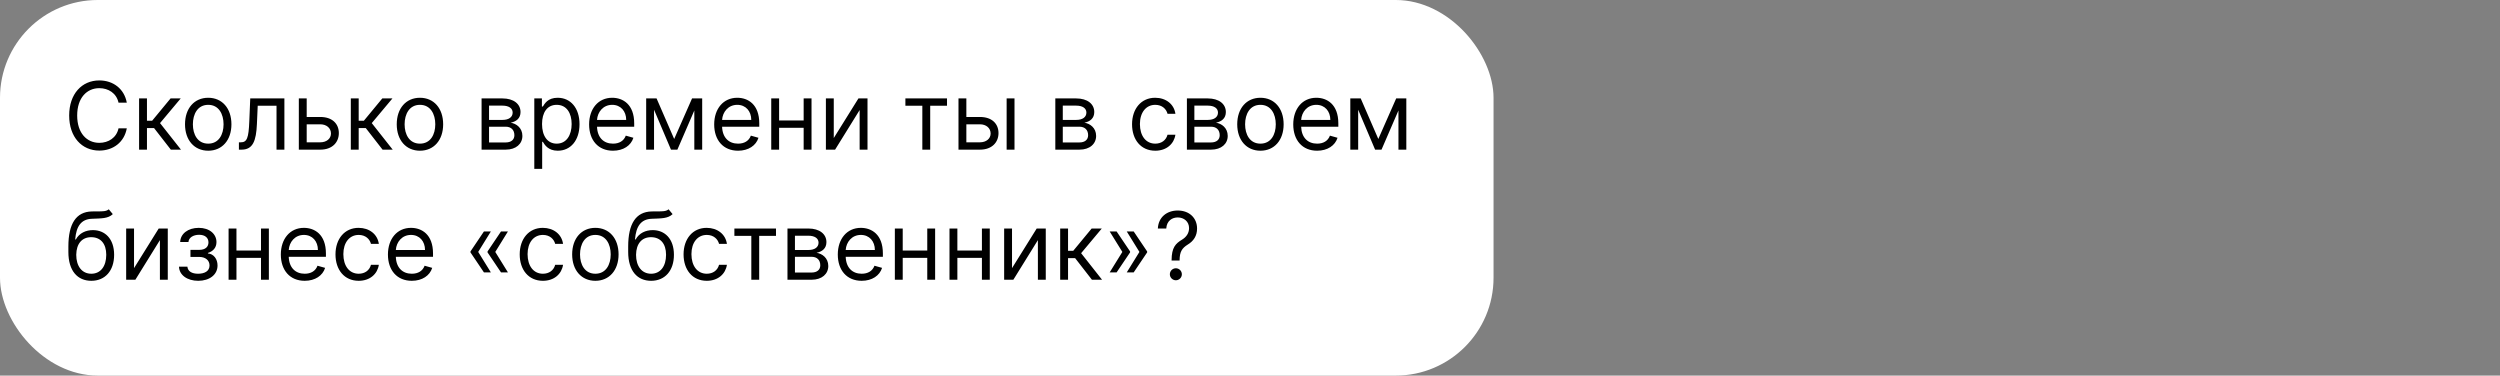
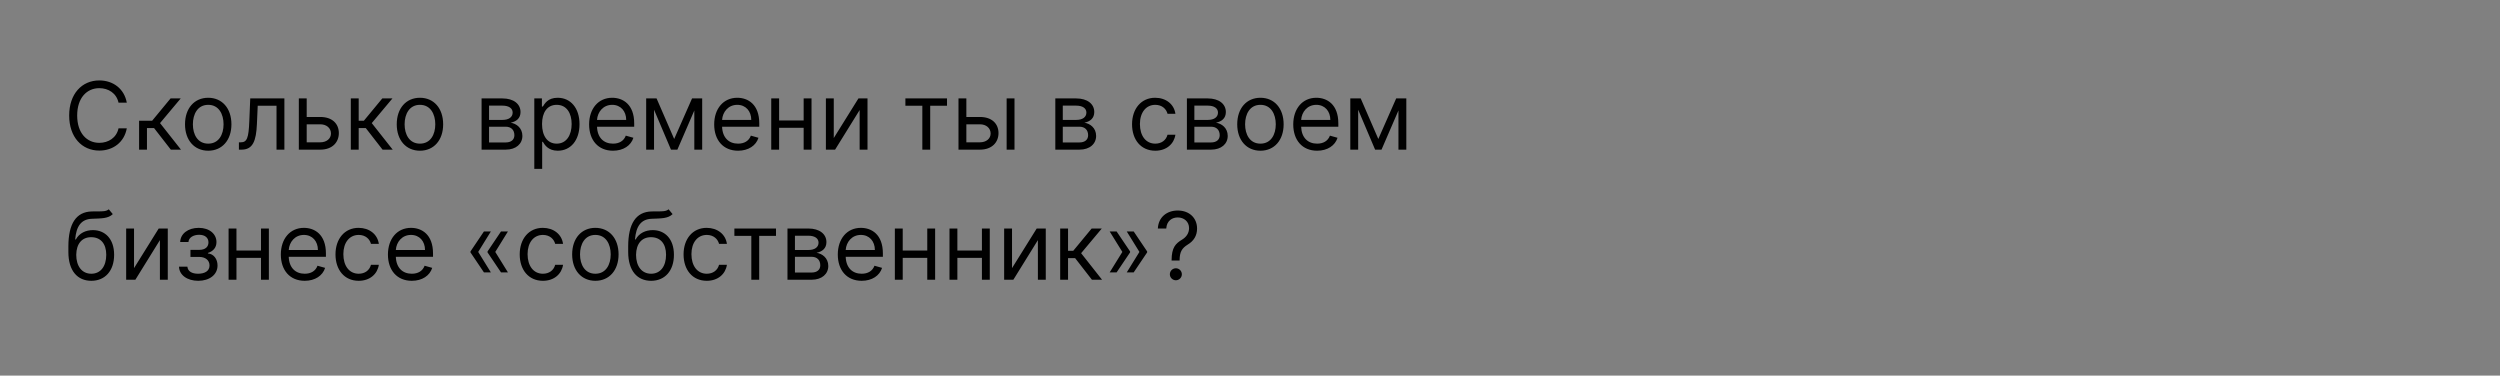
<svg xmlns="http://www.w3.org/2000/svg" width="2556" height="384" viewBox="0 0 2556 384" fill="none">
  <rect x="0" y="0" width="2556" height="384" fill="#808080" stroke="none" />
-   <rect width="1527" height="384" rx="100" fill="white" />
-   <path d="M129.636 105C127.045 90.682 115.591 82.227 101.545 82.227C83.682 82.227 70.727 96 70.727 118.091C70.727 140.182 83.682 153.955 101.545 153.955C115.591 153.955 127.045 145.5 129.636 131.182H121.182C119.136 140.864 110.818 146.045 101.545 146.045C88.864 146.045 78.909 136.227 78.909 118.091C78.909 99.954 88.864 90.136 101.545 90.136C110.818 90.136 119.136 95.318 121.182 105H129.636ZM142.207 153H150.253V130.909H157.48L174.662 153H185.026L163.616 125.864L184.753 100.636H174.389L155.571 123.409H150.253V100.636H142.207V153ZM212.886 154.091C227.068 154.091 236.614 143.318 236.614 127.091C236.614 110.727 227.068 99.954 212.886 99.954C198.705 99.954 189.159 110.727 189.159 127.091C189.159 143.318 198.705 154.091 212.886 154.091ZM212.886 146.864C202.114 146.864 197.205 137.591 197.205 127.091C197.205 116.591 202.114 107.182 212.886 107.182C223.659 107.182 228.568 116.591 228.568 127.091C228.568 137.591 223.659 146.864 212.886 146.864ZM244.259 153H246.986C258.577 153 261.918 144 262.668 126.818L263.486 108.136H282.713V153H290.759V100.636H255.849L254.895 123.818C254.213 141.409 252.44 145.5 246.168 145.5H244.259V153ZM313.565 119.591V100.636H305.52V153H327.474C339.747 153 346.429 145.5 346.429 136.091C346.429 126.545 339.747 119.591 327.474 119.591H313.565ZM313.565 127.091H327.474C333.849 127.091 338.384 130.977 338.384 136.5C338.384 141.784 333.849 145.5 327.474 145.5H313.565V127.091ZM358.676 153H366.722V130.909H373.949L391.131 153H401.494L380.085 125.864L401.222 100.636H390.858L372.04 123.409H366.722V100.636H358.676V153ZM429.355 154.091C443.537 154.091 453.082 143.318 453.082 127.091C453.082 110.727 443.537 99.954 429.355 99.954C415.173 99.954 405.628 110.727 405.628 127.091C405.628 143.318 415.173 154.091 429.355 154.091ZM429.355 146.864C418.582 146.864 413.673 137.591 413.673 127.091C413.673 116.591 418.582 107.182 429.355 107.182C440.128 107.182 445.037 116.591 445.037 127.091C445.037 137.591 440.128 146.864 429.355 146.864ZM492.364 153H517.045C527.682 153 534.091 147 534.091 138.955C534.091 130.739 527.852 126.307 522.091 125.455C527.989 124.227 532.182 120.92 532.182 114.545C532.182 106.193 525.023 100.636 513.773 100.636H492.364V153ZM500 145.636V129.545H517.045C522.568 129.545 525.909 132.852 525.909 138.273C525.909 142.841 522.568 145.636 517.045 145.636H500ZM500 122.591V108H513.773C520.216 108 524.136 110.693 524.136 115.091C524.136 119.761 520.216 122.591 513.773 122.591H500ZM546.27 172.636H554.315V144.955H554.997C556.77 147.818 560.179 154.091 570.27 154.091C583.361 154.091 592.497 143.591 592.497 126.955C592.497 110.455 583.361 99.954 570.134 99.954C559.906 99.954 556.77 106.227 554.997 108.955H554.043V100.636H546.27V172.636ZM554.179 126.818C554.179 115.091 559.361 107.182 569.179 107.182C579.406 107.182 584.452 115.773 584.452 126.818C584.452 138 579.27 146.864 569.179 146.864C559.497 146.864 554.179 138.682 554.179 126.818ZM626.724 154.091C637.361 154.091 645.134 148.773 647.588 140.864L639.815 138.682C637.77 144.136 633.031 146.864 626.724 146.864C617.281 146.864 610.77 140.761 610.395 129.545H648.406V126.136C648.406 106.636 636.815 99.954 625.906 99.954C611.724 99.954 602.315 111.136 602.315 127.227C602.315 143.318 611.588 154.091 626.724 154.091ZM610.395 122.591C610.94 114.443 616.702 107.182 625.906 107.182C634.634 107.182 640.224 113.727 640.224 122.591H610.395ZM689.281 142.091L671.281 100.636H660.645V153H668.69V112.193L686.009 153H692.554L709.872 112.943V153H717.918V100.636H707.554L689.281 142.091ZM754.599 154.091C765.236 154.091 773.009 148.773 775.463 140.864L767.69 138.682C765.645 144.136 760.906 146.864 754.599 146.864C745.156 146.864 738.645 140.761 738.27 129.545H776.281V126.136C776.281 106.636 764.69 99.954 753.781 99.954C739.599 99.954 730.19 111.136 730.19 127.227C730.19 143.318 739.463 154.091 754.599 154.091ZM738.27 122.591C738.815 114.443 744.577 107.182 753.781 107.182C762.509 107.182 768.099 113.727 768.099 122.591H738.27ZM796.565 100.636H788.52V153H796.565V130.636H821.656V153H829.702V100.636H821.656V123.136H796.565V100.636ZM852.44 141.136V100.636H844.395V153H853.804L878.895 112.5V153H886.94V100.636H877.668L852.44 141.136ZM925.676 108.136H942.994V153H951.04V108.136H968.222V100.636H925.676V108.136ZM988.003 119.591V100.636H979.957V153H1001.91C1014.18 153 1020.87 145.5 1020.87 136.091C1020.87 126.545 1014.18 119.591 1001.91 119.591H988.003ZM1029.18 153H1037.23V100.636H1029.18V153ZM988.003 127.091H1001.91C1008.29 127.091 1012.82 130.977 1012.82 136.5C1012.82 141.784 1008.29 145.5 1001.91 145.5H988.003V127.091ZM1078.96 153H1103.64C1114.28 153 1120.68 147 1120.68 138.955C1120.68 130.739 1114.45 126.307 1108.68 125.455C1114.58 124.227 1118.78 120.92 1118.78 114.545C1118.78 106.193 1111.62 100.636 1100.37 100.636H1078.96V153ZM1086.59 145.636V129.545H1103.64C1109.16 129.545 1112.5 132.852 1112.5 138.273C1112.5 142.841 1109.16 145.636 1103.64 145.636H1086.59ZM1086.59 122.591V108H1100.37C1106.81 108 1110.73 110.693 1110.73 115.091C1110.73 119.761 1106.81 122.591 1100.37 122.591H1086.59ZM1181.14 154.091C1192.73 154.091 1200.36 147 1201.73 137.727H1193.68C1192.18 143.455 1187.41 146.864 1181.14 146.864C1171.59 146.864 1165.45 138.955 1165.45 126.818C1165.45 114.955 1171.73 107.182 1181.14 107.182C1188.23 107.182 1192.45 111.545 1193.68 116.318H1201.73C1200.36 106.5 1192.05 99.954 1181 99.954C1166.82 99.954 1157.41 111.136 1157.41 127.091C1157.41 142.773 1166.41 154.091 1181.14 154.091ZM1213.49 153H1238.17C1248.81 153 1255.22 147 1255.22 138.955C1255.22 130.739 1248.98 126.307 1243.22 125.455C1249.11 124.227 1253.31 120.92 1253.31 114.545C1253.31 106.193 1246.15 100.636 1234.9 100.636H1213.49V153ZM1221.12 145.636V129.545H1238.17C1243.69 129.545 1247.03 132.852 1247.03 138.273C1247.03 142.841 1243.69 145.636 1238.17 145.636H1221.12ZM1221.12 122.591V108H1234.9C1241.34 108 1245.26 110.693 1245.26 115.091C1245.26 119.761 1241.34 122.591 1234.9 122.591H1221.12ZM1288.67 154.091C1302.85 154.091 1312.39 143.318 1312.39 127.091C1312.39 110.727 1302.85 99.954 1288.67 99.954C1274.49 99.954 1264.94 110.727 1264.94 127.091C1264.94 143.318 1274.49 154.091 1288.67 154.091ZM1288.67 146.864C1277.89 146.864 1272.99 137.591 1272.99 127.091C1272.99 116.591 1277.89 107.182 1288.67 107.182C1299.44 107.182 1304.35 116.591 1304.35 127.091C1304.35 137.591 1299.44 146.864 1288.67 146.864ZM1346.63 154.091C1357.27 154.091 1365.04 148.773 1367.49 140.864L1359.72 138.682C1357.68 144.136 1352.94 146.864 1346.63 146.864C1337.19 146.864 1330.68 140.761 1330.3 129.545H1368.31V126.136C1368.31 106.636 1356.72 99.954 1345.81 99.954C1331.63 99.954 1322.22 111.136 1322.22 127.227C1322.22 143.318 1331.49 154.091 1346.63 154.091ZM1330.3 122.591C1330.85 114.443 1336.61 107.182 1345.81 107.182C1354.54 107.182 1360.13 113.727 1360.13 122.591H1330.3ZM1409.19 142.091L1391.19 100.636H1380.55V153H1388.6V112.193L1405.91 153H1412.46L1429.78 112.943V153H1437.82V100.636H1427.46L1409.19 142.091ZM111.227 214C108.67 216.148 104.852 216.148 99.5 216.114C97.761 216.114 95.852 216.114 93.773 216.182C77.818 216.591 69.909 228.727 69.909 252.045V257.636C69.909 277 79.318 287.091 93.364 287.091C107.375 287.091 116.682 276.932 116.682 260.5C116.682 244 107.239 235.273 95 235.273C87.807 235.273 81.091 238.273 77.546 244.818H76.864C77.954 231.318 83 224.091 93.909 223.682C103.591 223.273 110.545 223.545 115.318 218.909L111.227 214ZM93.364 279.864C83.818 279.864 77.954 272.227 77.954 260.5C78.125 249.045 83.886 242.5 93.227 242.5C102.807 242.5 108.636 249.045 108.636 260.5C108.636 272.295 102.841 279.864 93.364 279.864ZM137.034 274.136V233.636H128.989V286H138.398L163.489 245.5V286H171.534V233.636H162.261L137.034 274.136ZM182.997 272.636C183.27 281.227 191.486 287.091 202.634 287.091C214.088 287.091 222.406 280.955 222.406 271.409C222.406 264.864 218.486 259.545 212.588 259.136V258.591C217.565 257.057 221.315 253.443 221.315 247.545C221.315 239.261 214.224 232.955 203.179 232.955C192.27 232.955 184.497 238.955 184.224 247.409H192.679C192.918 243.08 197.452 240.045 203.588 240.045C209.69 240.045 213.134 243.148 213.134 247.818C213.134 252.182 210.134 255.455 203.724 255.455H194.724V262.682H203.724C210.134 262.682 214.224 266.193 214.224 271.409C214.224 277.375 208.94 279.864 202.497 279.864C196.19 279.864 191.963 277.375 191.588 272.636H182.997ZM241.753 233.636H233.707V286H241.753V263.636H266.844V286H274.889V233.636H266.844V256.136H241.753V233.636ZM311.537 287.091C322.173 287.091 329.946 281.773 332.401 273.864L324.628 271.682C322.582 277.136 317.844 279.864 311.537 279.864C302.094 279.864 295.582 273.761 295.207 262.545H333.219V259.136C333.219 239.636 321.628 232.955 310.719 232.955C296.537 232.955 287.128 244.136 287.128 260.227C287.128 276.318 296.401 287.091 311.537 287.091ZM295.207 255.591C295.753 247.443 301.514 240.182 310.719 240.182C319.446 240.182 325.037 246.727 325.037 255.591H295.207ZM366.73 287.091C378.321 287.091 385.957 280 387.321 270.727H379.276C377.776 276.455 373.003 279.864 366.73 279.864C357.185 279.864 351.048 271.955 351.048 259.818C351.048 247.955 357.321 240.182 366.73 240.182C373.821 240.182 378.048 244.545 379.276 249.318H387.321C385.957 239.5 377.639 232.955 366.594 232.955C352.412 232.955 343.003 244.136 343.003 260.091C343.003 275.773 352.003 287.091 366.73 287.091ZM421.037 287.091C431.673 287.091 439.446 281.773 441.901 273.864L434.128 271.682C432.082 277.136 427.344 279.864 421.037 279.864C411.594 279.864 405.082 273.761 404.707 262.545H442.719V259.136C442.719 239.636 431.128 232.955 420.219 232.955C406.037 232.955 396.628 244.136 396.628 260.227C396.628 276.318 405.901 287.091 421.037 287.091ZM404.707 255.591C405.253 247.443 411.014 240.182 420.219 240.182C428.946 240.182 434.537 246.727 434.537 255.591H404.707ZM501.866 278.5L488.912 257.568L501.866 236.636H494.776L481.003 257.091V258.045L494.776 278.5H501.866ZM519.321 278.5L506.366 257.568L519.321 236.636H512.23L498.457 257.091V258.045L512.23 278.5H519.321ZM555.074 287.091C566.665 287.091 574.301 280 575.665 270.727H567.619C566.119 276.455 561.347 279.864 555.074 279.864C545.528 279.864 539.392 271.955 539.392 259.818C539.392 247.955 545.665 240.182 555.074 240.182C562.165 240.182 566.392 244.545 567.619 249.318H575.665C574.301 239.5 565.983 232.955 554.938 232.955C540.756 232.955 531.347 244.136 531.347 260.091C531.347 275.773 540.347 287.091 555.074 287.091ZM608.699 287.091C622.881 287.091 632.426 276.318 632.426 260.091C632.426 243.727 622.881 232.955 608.699 232.955C594.517 232.955 584.972 243.727 584.972 260.091C584.972 276.318 594.517 287.091 608.699 287.091ZM608.699 279.864C597.926 279.864 593.017 270.591 593.017 260.091C593.017 249.591 597.926 240.182 608.699 240.182C619.472 240.182 624.381 249.591 624.381 260.091C624.381 270.591 619.472 279.864 608.699 279.864ZM683.571 214C681.014 216.148 677.196 216.148 671.844 216.114C670.105 216.114 668.196 216.114 666.116 216.182C650.162 216.591 642.253 228.727 642.253 252.045V257.636C642.253 277 651.662 287.091 665.707 287.091C679.719 287.091 689.026 276.932 689.026 260.5C689.026 244 679.582 235.273 667.344 235.273C660.151 235.273 653.435 238.273 649.889 244.818H649.207C650.298 231.318 655.344 224.091 666.253 223.682C675.935 223.273 682.889 223.545 687.662 218.909L683.571 214ZM665.707 279.864C656.162 279.864 650.298 272.227 650.298 260.5C650.469 249.045 656.23 242.5 665.571 242.5C675.151 242.5 680.98 249.045 680.98 260.5C680.98 272.295 675.185 279.864 665.707 279.864ZM722.605 287.091C734.196 287.091 741.832 280 743.196 270.727H735.151C733.651 276.455 728.878 279.864 722.605 279.864C713.06 279.864 706.923 271.955 706.923 259.818C706.923 247.955 713.196 240.182 722.605 240.182C729.696 240.182 733.923 244.545 735.151 249.318H743.196C741.832 239.5 733.514 232.955 722.469 232.955C708.287 232.955 698.878 244.136 698.878 260.091C698.878 275.773 707.878 287.091 722.605 287.091ZM750.832 241.136H768.151V286H776.196V241.136H793.378V233.636H750.832V241.136ZM805.114 286H829.795C840.432 286 846.841 280 846.841 271.955C846.841 263.739 840.602 259.307 834.841 258.455C840.739 257.227 844.932 253.92 844.932 247.545C844.932 239.193 837.773 233.636 826.523 233.636H805.114V286ZM812.75 278.636V262.545H829.795C835.318 262.545 838.659 265.852 838.659 271.273C838.659 275.841 835.318 278.636 829.795 278.636H812.75ZM812.75 255.591V241H826.523C832.966 241 836.886 243.693 836.886 248.091C836.886 252.761 832.966 255.591 826.523 255.591H812.75ZM880.974 287.091C891.611 287.091 899.384 281.773 901.838 273.864L894.065 271.682C892.02 277.136 887.281 279.864 880.974 279.864C871.531 279.864 865.02 273.761 864.645 262.545H902.656V259.136C902.656 239.636 891.065 232.955 880.156 232.955C865.974 232.955 856.565 244.136 856.565 260.227C856.565 276.318 865.838 287.091 880.974 287.091ZM864.645 255.591C865.19 247.443 870.952 240.182 880.156 240.182C888.884 240.182 894.474 246.727 894.474 255.591H864.645ZM922.94 233.636H914.895V286H922.94V263.636H948.031V286H956.077V233.636H948.031V256.136H922.94V233.636ZM978.815 233.636H970.77V286H978.815V263.636H1003.91V286H1011.95V233.636H1003.91V256.136H978.815V233.636ZM1034.69 274.136V233.636H1026.64V286H1036.05L1061.14 245.5V286H1069.19V233.636H1059.92L1034.69 274.136ZM1083.93 286H1091.97V263.909H1099.2L1116.38 286H1126.74L1105.34 258.864L1126.47 233.636H1116.11L1097.29 256.409H1091.97V233.636H1083.93V286ZM1151.99 278.5H1159.08L1172.85 258.045V257.091L1159.08 236.636H1151.99L1164.94 257.568L1151.99 278.5ZM1134.53 278.5H1141.62L1155.4 258.045V257.091L1141.62 236.636H1134.53L1147.49 257.568L1134.53 278.5ZM1197.83 266.364H1206.01V265.955C1206.15 257.5 1208.33 253.818 1214.33 250.068C1220.33 246.42 1223.88 241.17 1223.88 233.636C1223.88 223 1216.11 215.227 1204.11 215.227C1193.06 215.227 1184.3 222.045 1183.79 233.636H1192.38C1192.89 225.591 1198.51 222.318 1204.11 222.318C1210.51 222.318 1215.7 226.545 1215.7 233.227C1215.7 238.648 1212.59 242.534 1208.61 244.955C1201.92 249.011 1197.93 252.966 1197.83 265.955V266.364ZM1202.2 286.545C1205.57 286.545 1208.33 283.784 1208.33 280.409C1208.33 277.034 1205.57 274.273 1202.2 274.273C1198.82 274.273 1196.06 277.034 1196.06 280.409C1196.06 283.784 1198.82 286.545 1202.2 286.545Z" fill="black" />
+   <path d="M129.636 105C127.045 90.682 115.591 82.227 101.545 82.227C83.682 82.227 70.727 96 70.727 118.091C70.727 140.182 83.682 153.955 101.545 153.955C115.591 153.955 127.045 145.5 129.636 131.182H121.182C119.136 140.864 110.818 146.045 101.545 146.045C88.864 146.045 78.909 136.227 78.909 118.091C78.909 99.954 88.864 90.136 101.545 90.136C110.818 90.136 119.136 95.318 121.182 105H129.636ZM142.207 153H150.253V130.909H157.48L174.662 153H185.026L163.616 125.864L184.753 100.636H174.389L155.571 123.409H150.253H142.207V153ZM212.886 154.091C227.068 154.091 236.614 143.318 236.614 127.091C236.614 110.727 227.068 99.954 212.886 99.954C198.705 99.954 189.159 110.727 189.159 127.091C189.159 143.318 198.705 154.091 212.886 154.091ZM212.886 146.864C202.114 146.864 197.205 137.591 197.205 127.091C197.205 116.591 202.114 107.182 212.886 107.182C223.659 107.182 228.568 116.591 228.568 127.091C228.568 137.591 223.659 146.864 212.886 146.864ZM244.259 153H246.986C258.577 153 261.918 144 262.668 126.818L263.486 108.136H282.713V153H290.759V100.636H255.849L254.895 123.818C254.213 141.409 252.44 145.5 246.168 145.5H244.259V153ZM313.565 119.591V100.636H305.52V153H327.474C339.747 153 346.429 145.5 346.429 136.091C346.429 126.545 339.747 119.591 327.474 119.591H313.565ZM313.565 127.091H327.474C333.849 127.091 338.384 130.977 338.384 136.5C338.384 141.784 333.849 145.5 327.474 145.5H313.565V127.091ZM358.676 153H366.722V130.909H373.949L391.131 153H401.494L380.085 125.864L401.222 100.636H390.858L372.04 123.409H366.722V100.636H358.676V153ZM429.355 154.091C443.537 154.091 453.082 143.318 453.082 127.091C453.082 110.727 443.537 99.954 429.355 99.954C415.173 99.954 405.628 110.727 405.628 127.091C405.628 143.318 415.173 154.091 429.355 154.091ZM429.355 146.864C418.582 146.864 413.673 137.591 413.673 127.091C413.673 116.591 418.582 107.182 429.355 107.182C440.128 107.182 445.037 116.591 445.037 127.091C445.037 137.591 440.128 146.864 429.355 146.864ZM492.364 153H517.045C527.682 153 534.091 147 534.091 138.955C534.091 130.739 527.852 126.307 522.091 125.455C527.989 124.227 532.182 120.92 532.182 114.545C532.182 106.193 525.023 100.636 513.773 100.636H492.364V153ZM500 145.636V129.545H517.045C522.568 129.545 525.909 132.852 525.909 138.273C525.909 142.841 522.568 145.636 517.045 145.636H500ZM500 122.591V108H513.773C520.216 108 524.136 110.693 524.136 115.091C524.136 119.761 520.216 122.591 513.773 122.591H500ZM546.27 172.636H554.315V144.955H554.997C556.77 147.818 560.179 154.091 570.27 154.091C583.361 154.091 592.497 143.591 592.497 126.955C592.497 110.455 583.361 99.954 570.134 99.954C559.906 99.954 556.77 106.227 554.997 108.955H554.043V100.636H546.27V172.636ZM554.179 126.818C554.179 115.091 559.361 107.182 569.179 107.182C579.406 107.182 584.452 115.773 584.452 126.818C584.452 138 579.27 146.864 569.179 146.864C559.497 146.864 554.179 138.682 554.179 126.818ZM626.724 154.091C637.361 154.091 645.134 148.773 647.588 140.864L639.815 138.682C637.77 144.136 633.031 146.864 626.724 146.864C617.281 146.864 610.77 140.761 610.395 129.545H648.406V126.136C648.406 106.636 636.815 99.954 625.906 99.954C611.724 99.954 602.315 111.136 602.315 127.227C602.315 143.318 611.588 154.091 626.724 154.091ZM610.395 122.591C610.94 114.443 616.702 107.182 625.906 107.182C634.634 107.182 640.224 113.727 640.224 122.591H610.395ZM689.281 142.091L671.281 100.636H660.645V153H668.69V112.193L686.009 153H692.554L709.872 112.943V153H717.918V100.636H707.554L689.281 142.091ZM754.599 154.091C765.236 154.091 773.009 148.773 775.463 140.864L767.69 138.682C765.645 144.136 760.906 146.864 754.599 146.864C745.156 146.864 738.645 140.761 738.27 129.545H776.281V126.136C776.281 106.636 764.69 99.954 753.781 99.954C739.599 99.954 730.19 111.136 730.19 127.227C730.19 143.318 739.463 154.091 754.599 154.091ZM738.27 122.591C738.815 114.443 744.577 107.182 753.781 107.182C762.509 107.182 768.099 113.727 768.099 122.591H738.27ZM796.565 100.636H788.52V153H796.565V130.636H821.656V153H829.702V100.636H821.656V123.136H796.565V100.636ZM852.44 141.136V100.636H844.395V153H853.804L878.895 112.5V153H886.94V100.636H877.668L852.44 141.136ZM925.676 108.136H942.994V153H951.04V108.136H968.222V100.636H925.676V108.136ZM988.003 119.591V100.636H979.957V153H1001.91C1014.18 153 1020.87 145.5 1020.87 136.091C1020.87 126.545 1014.18 119.591 1001.91 119.591H988.003ZM1029.18 153H1037.23V100.636H1029.18V153ZM988.003 127.091H1001.91C1008.29 127.091 1012.82 130.977 1012.82 136.5C1012.82 141.784 1008.29 145.5 1001.91 145.5H988.003V127.091ZM1078.96 153H1103.64C1114.28 153 1120.68 147 1120.68 138.955C1120.68 130.739 1114.45 126.307 1108.68 125.455C1114.58 124.227 1118.78 120.92 1118.78 114.545C1118.78 106.193 1111.62 100.636 1100.37 100.636H1078.96V153ZM1086.59 145.636V129.545H1103.64C1109.16 129.545 1112.5 132.852 1112.5 138.273C1112.5 142.841 1109.16 145.636 1103.64 145.636H1086.59ZM1086.59 122.591V108H1100.37C1106.81 108 1110.73 110.693 1110.73 115.091C1110.73 119.761 1106.81 122.591 1100.37 122.591H1086.59ZM1181.14 154.091C1192.73 154.091 1200.36 147 1201.73 137.727H1193.68C1192.18 143.455 1187.41 146.864 1181.14 146.864C1171.59 146.864 1165.45 138.955 1165.45 126.818C1165.45 114.955 1171.73 107.182 1181.14 107.182C1188.23 107.182 1192.45 111.545 1193.68 116.318H1201.73C1200.36 106.5 1192.05 99.954 1181 99.954C1166.82 99.954 1157.41 111.136 1157.41 127.091C1157.41 142.773 1166.41 154.091 1181.14 154.091ZM1213.49 153H1238.17C1248.81 153 1255.22 147 1255.22 138.955C1255.22 130.739 1248.98 126.307 1243.22 125.455C1249.11 124.227 1253.31 120.92 1253.31 114.545C1253.31 106.193 1246.15 100.636 1234.9 100.636H1213.49V153ZM1221.12 145.636V129.545H1238.17C1243.69 129.545 1247.03 132.852 1247.03 138.273C1247.03 142.841 1243.69 145.636 1238.17 145.636H1221.12ZM1221.12 122.591V108H1234.9C1241.34 108 1245.26 110.693 1245.26 115.091C1245.26 119.761 1241.34 122.591 1234.9 122.591H1221.12ZM1288.67 154.091C1302.85 154.091 1312.39 143.318 1312.39 127.091C1312.39 110.727 1302.85 99.954 1288.67 99.954C1274.49 99.954 1264.94 110.727 1264.94 127.091C1264.94 143.318 1274.49 154.091 1288.67 154.091ZM1288.67 146.864C1277.89 146.864 1272.99 137.591 1272.99 127.091C1272.99 116.591 1277.89 107.182 1288.67 107.182C1299.44 107.182 1304.35 116.591 1304.35 127.091C1304.35 137.591 1299.44 146.864 1288.67 146.864ZM1346.63 154.091C1357.27 154.091 1365.04 148.773 1367.49 140.864L1359.72 138.682C1357.68 144.136 1352.94 146.864 1346.63 146.864C1337.19 146.864 1330.68 140.761 1330.3 129.545H1368.31V126.136C1368.31 106.636 1356.72 99.954 1345.81 99.954C1331.63 99.954 1322.22 111.136 1322.22 127.227C1322.22 143.318 1331.49 154.091 1346.63 154.091ZM1330.3 122.591C1330.85 114.443 1336.61 107.182 1345.81 107.182C1354.54 107.182 1360.13 113.727 1360.13 122.591H1330.3ZM1409.19 142.091L1391.19 100.636H1380.55V153H1388.6V112.193L1405.91 153H1412.46L1429.78 112.943V153H1437.82V100.636H1427.46L1409.19 142.091ZM111.227 214C108.67 216.148 104.852 216.148 99.5 216.114C97.761 216.114 95.852 216.114 93.773 216.182C77.818 216.591 69.909 228.727 69.909 252.045V257.636C69.909 277 79.318 287.091 93.364 287.091C107.375 287.091 116.682 276.932 116.682 260.5C116.682 244 107.239 235.273 95 235.273C87.807 235.273 81.091 238.273 77.546 244.818H76.864C77.954 231.318 83 224.091 93.909 223.682C103.591 223.273 110.545 223.545 115.318 218.909L111.227 214ZM93.364 279.864C83.818 279.864 77.954 272.227 77.954 260.5C78.125 249.045 83.886 242.5 93.227 242.5C102.807 242.5 108.636 249.045 108.636 260.5C108.636 272.295 102.841 279.864 93.364 279.864ZM137.034 274.136V233.636H128.989V286H138.398L163.489 245.5V286H171.534V233.636H162.261L137.034 274.136ZM182.997 272.636C183.27 281.227 191.486 287.091 202.634 287.091C214.088 287.091 222.406 280.955 222.406 271.409C222.406 264.864 218.486 259.545 212.588 259.136V258.591C217.565 257.057 221.315 253.443 221.315 247.545C221.315 239.261 214.224 232.955 203.179 232.955C192.27 232.955 184.497 238.955 184.224 247.409H192.679C192.918 243.08 197.452 240.045 203.588 240.045C209.69 240.045 213.134 243.148 213.134 247.818C213.134 252.182 210.134 255.455 203.724 255.455H194.724V262.682H203.724C210.134 262.682 214.224 266.193 214.224 271.409C214.224 277.375 208.94 279.864 202.497 279.864C196.19 279.864 191.963 277.375 191.588 272.636H182.997ZM241.753 233.636H233.707V286H241.753V263.636H266.844V286H274.889V233.636H266.844V256.136H241.753V233.636ZM311.537 287.091C322.173 287.091 329.946 281.773 332.401 273.864L324.628 271.682C322.582 277.136 317.844 279.864 311.537 279.864C302.094 279.864 295.582 273.761 295.207 262.545H333.219V259.136C333.219 239.636 321.628 232.955 310.719 232.955C296.537 232.955 287.128 244.136 287.128 260.227C287.128 276.318 296.401 287.091 311.537 287.091ZM295.207 255.591C295.753 247.443 301.514 240.182 310.719 240.182C319.446 240.182 325.037 246.727 325.037 255.591H295.207ZM366.73 287.091C378.321 287.091 385.957 280 387.321 270.727H379.276C377.776 276.455 373.003 279.864 366.73 279.864C357.185 279.864 351.048 271.955 351.048 259.818C351.048 247.955 357.321 240.182 366.73 240.182C373.821 240.182 378.048 244.545 379.276 249.318H387.321C385.957 239.5 377.639 232.955 366.594 232.955C352.412 232.955 343.003 244.136 343.003 260.091C343.003 275.773 352.003 287.091 366.73 287.091ZM421.037 287.091C431.673 287.091 439.446 281.773 441.901 273.864L434.128 271.682C432.082 277.136 427.344 279.864 421.037 279.864C411.594 279.864 405.082 273.761 404.707 262.545H442.719V259.136C442.719 239.636 431.128 232.955 420.219 232.955C406.037 232.955 396.628 244.136 396.628 260.227C396.628 276.318 405.901 287.091 421.037 287.091ZM404.707 255.591C405.253 247.443 411.014 240.182 420.219 240.182C428.946 240.182 434.537 246.727 434.537 255.591H404.707ZM501.866 278.5L488.912 257.568L501.866 236.636H494.776L481.003 257.091V258.045L494.776 278.5H501.866ZM519.321 278.5L506.366 257.568L519.321 236.636H512.23L498.457 257.091V258.045L512.23 278.5H519.321ZM555.074 287.091C566.665 287.091 574.301 280 575.665 270.727H567.619C566.119 276.455 561.347 279.864 555.074 279.864C545.528 279.864 539.392 271.955 539.392 259.818C539.392 247.955 545.665 240.182 555.074 240.182C562.165 240.182 566.392 244.545 567.619 249.318H575.665C574.301 239.5 565.983 232.955 554.938 232.955C540.756 232.955 531.347 244.136 531.347 260.091C531.347 275.773 540.347 287.091 555.074 287.091ZM608.699 287.091C622.881 287.091 632.426 276.318 632.426 260.091C632.426 243.727 622.881 232.955 608.699 232.955C594.517 232.955 584.972 243.727 584.972 260.091C584.972 276.318 594.517 287.091 608.699 287.091ZM608.699 279.864C597.926 279.864 593.017 270.591 593.017 260.091C593.017 249.591 597.926 240.182 608.699 240.182C619.472 240.182 624.381 249.591 624.381 260.091C624.381 270.591 619.472 279.864 608.699 279.864ZM683.571 214C681.014 216.148 677.196 216.148 671.844 216.114C670.105 216.114 668.196 216.114 666.116 216.182C650.162 216.591 642.253 228.727 642.253 252.045V257.636C642.253 277 651.662 287.091 665.707 287.091C679.719 287.091 689.026 276.932 689.026 260.5C689.026 244 679.582 235.273 667.344 235.273C660.151 235.273 653.435 238.273 649.889 244.818H649.207C650.298 231.318 655.344 224.091 666.253 223.682C675.935 223.273 682.889 223.545 687.662 218.909L683.571 214ZM665.707 279.864C656.162 279.864 650.298 272.227 650.298 260.5C650.469 249.045 656.23 242.5 665.571 242.5C675.151 242.5 680.98 249.045 680.98 260.5C680.98 272.295 675.185 279.864 665.707 279.864ZM722.605 287.091C734.196 287.091 741.832 280 743.196 270.727H735.151C733.651 276.455 728.878 279.864 722.605 279.864C713.06 279.864 706.923 271.955 706.923 259.818C706.923 247.955 713.196 240.182 722.605 240.182C729.696 240.182 733.923 244.545 735.151 249.318H743.196C741.832 239.5 733.514 232.955 722.469 232.955C708.287 232.955 698.878 244.136 698.878 260.091C698.878 275.773 707.878 287.091 722.605 287.091ZM750.832 241.136H768.151V286H776.196V241.136H793.378V233.636H750.832V241.136ZM805.114 286H829.795C840.432 286 846.841 280 846.841 271.955C846.841 263.739 840.602 259.307 834.841 258.455C840.739 257.227 844.932 253.92 844.932 247.545C844.932 239.193 837.773 233.636 826.523 233.636H805.114V286ZM812.75 278.636V262.545H829.795C835.318 262.545 838.659 265.852 838.659 271.273C838.659 275.841 835.318 278.636 829.795 278.636H812.75ZM812.75 255.591V241H826.523C832.966 241 836.886 243.693 836.886 248.091C836.886 252.761 832.966 255.591 826.523 255.591H812.75ZM880.974 287.091C891.611 287.091 899.384 281.773 901.838 273.864L894.065 271.682C892.02 277.136 887.281 279.864 880.974 279.864C871.531 279.864 865.02 273.761 864.645 262.545H902.656V259.136C902.656 239.636 891.065 232.955 880.156 232.955C865.974 232.955 856.565 244.136 856.565 260.227C856.565 276.318 865.838 287.091 880.974 287.091ZM864.645 255.591C865.19 247.443 870.952 240.182 880.156 240.182C888.884 240.182 894.474 246.727 894.474 255.591H864.645ZM922.94 233.636H914.895V286H922.94V263.636H948.031V286H956.077V233.636H948.031V256.136H922.94V233.636ZM978.815 233.636H970.77V286H978.815V263.636H1003.91V286H1011.95V233.636H1003.91V256.136H978.815V233.636ZM1034.69 274.136V233.636H1026.64V286H1036.05L1061.14 245.5V286H1069.19V233.636H1059.92L1034.69 274.136ZM1083.93 286H1091.97V263.909H1099.2L1116.38 286H1126.74L1105.34 258.864L1126.47 233.636H1116.11L1097.29 256.409H1091.97V233.636H1083.93V286ZM1151.99 278.5H1159.08L1172.85 258.045V257.091L1159.08 236.636H1151.99L1164.94 257.568L1151.99 278.5ZM1134.53 278.5H1141.62L1155.4 258.045V257.091L1141.62 236.636H1134.53L1147.49 257.568L1134.53 278.5ZM1197.83 266.364H1206.01V265.955C1206.15 257.5 1208.33 253.818 1214.33 250.068C1220.33 246.42 1223.88 241.17 1223.88 233.636C1223.88 223 1216.11 215.227 1204.11 215.227C1193.06 215.227 1184.3 222.045 1183.79 233.636H1192.38C1192.89 225.591 1198.51 222.318 1204.11 222.318C1210.51 222.318 1215.7 226.545 1215.7 233.227C1215.7 238.648 1212.59 242.534 1208.61 244.955C1201.92 249.011 1197.93 252.966 1197.83 265.955V266.364ZM1202.2 286.545C1205.57 286.545 1208.33 283.784 1208.33 280.409C1208.33 277.034 1205.57 274.273 1202.2 274.273C1198.82 274.273 1196.06 277.034 1196.06 280.409C1196.06 283.784 1198.82 286.545 1202.2 286.545Z" fill="black" />
</svg>